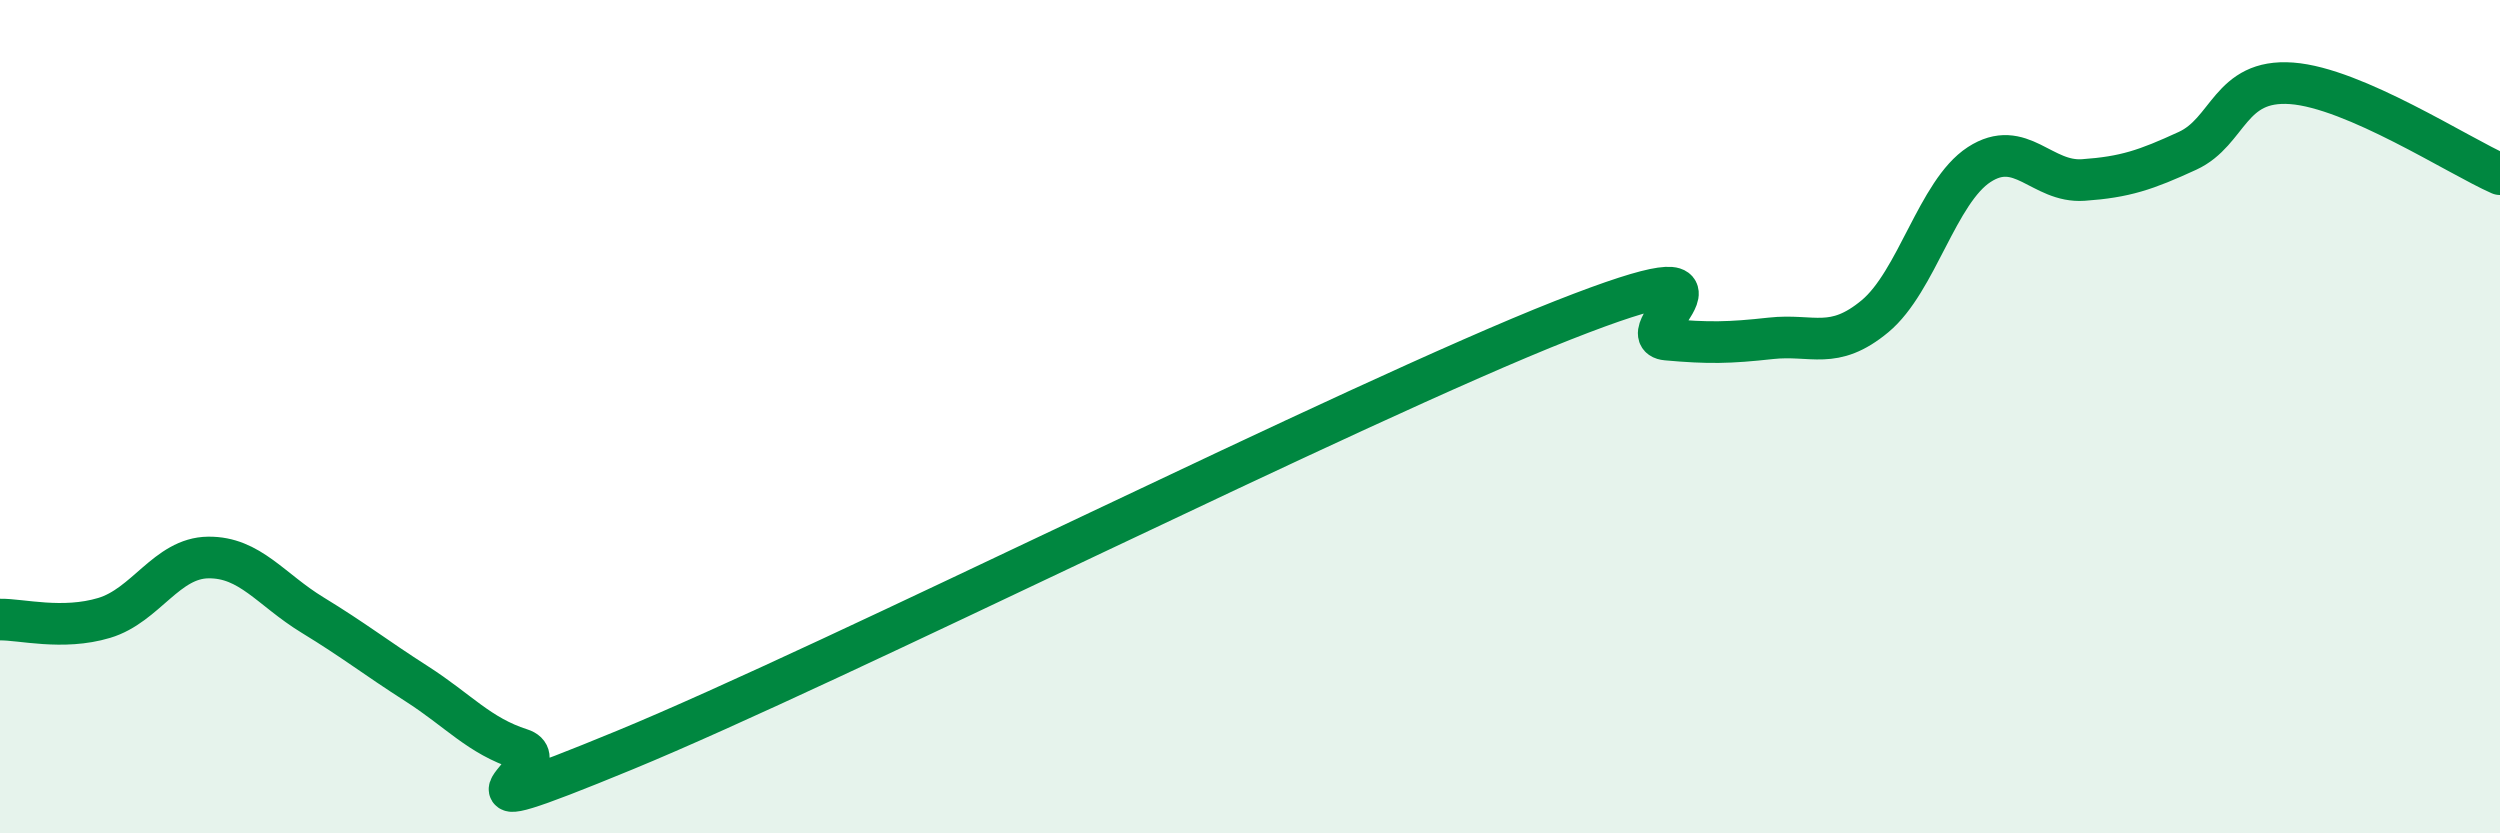
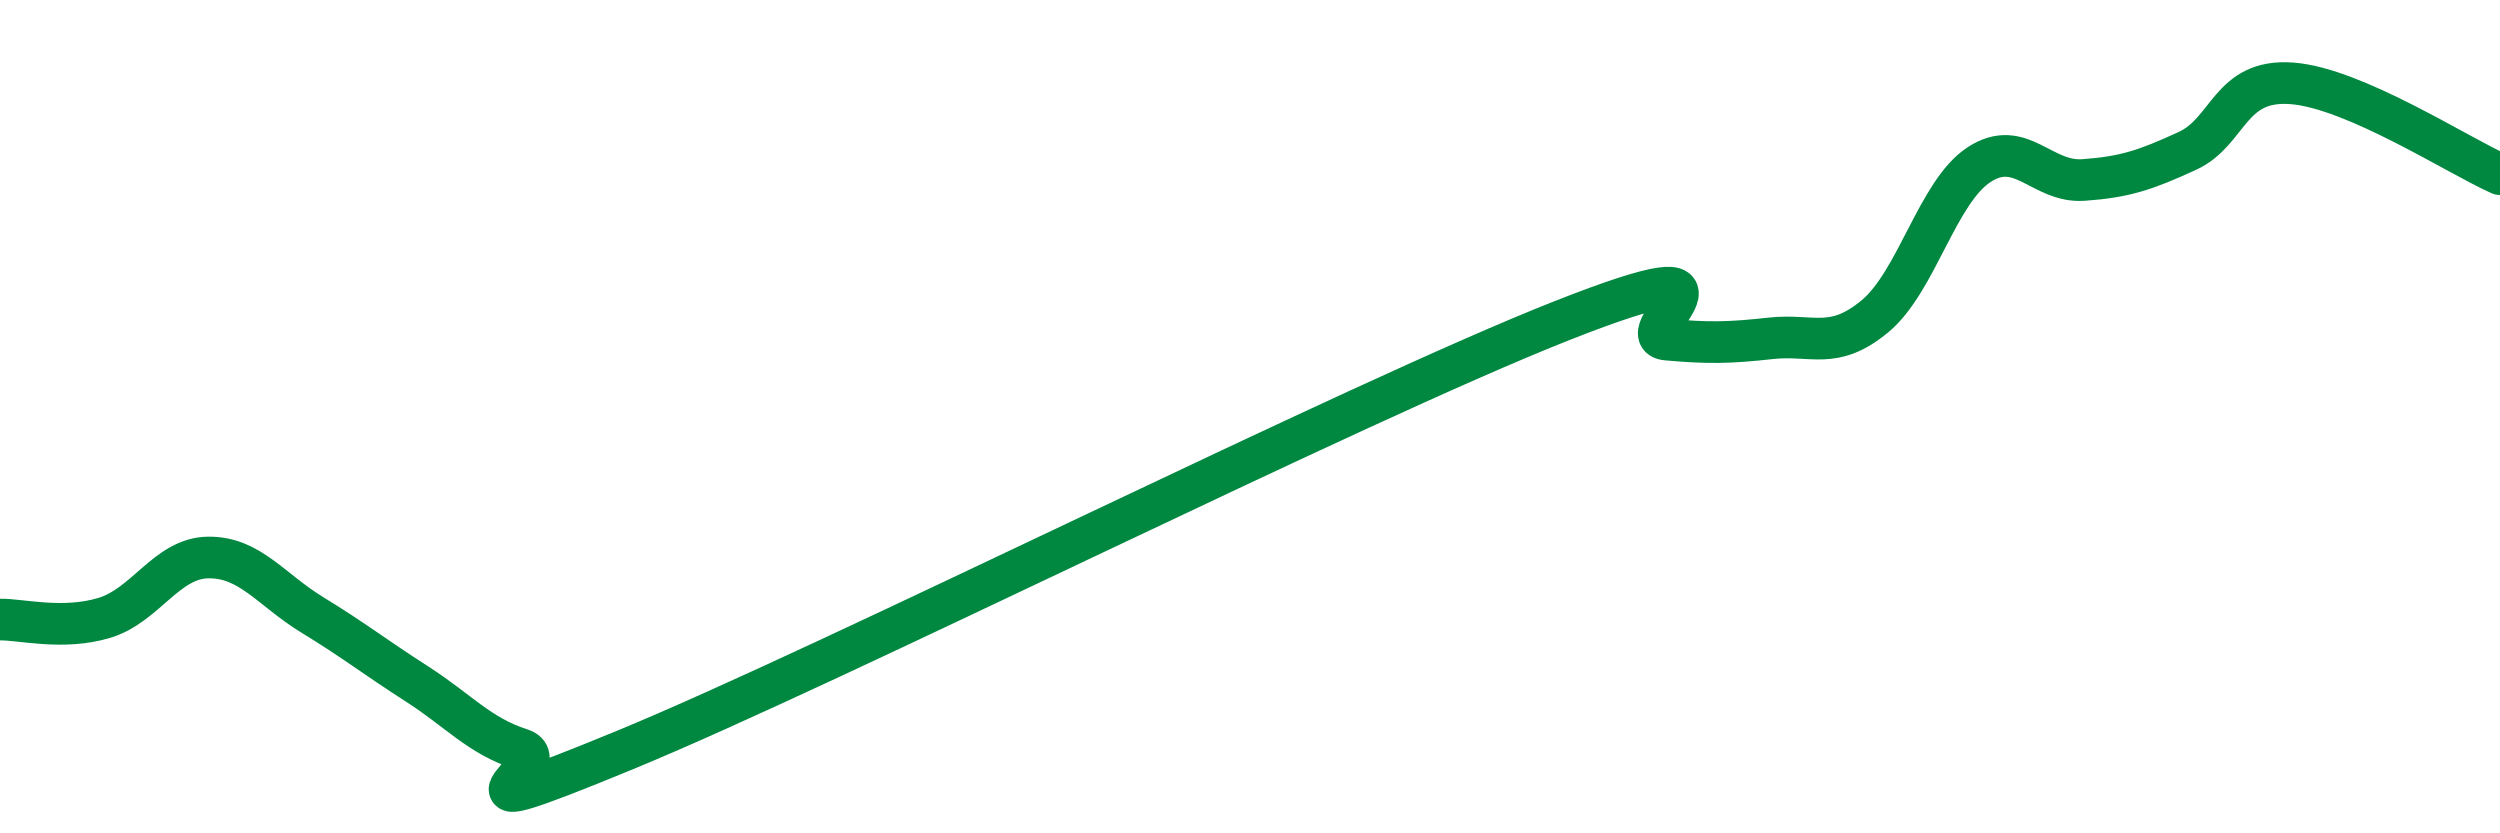
<svg xmlns="http://www.w3.org/2000/svg" width="60" height="20" viewBox="0 0 60 20">
-   <path d="M 0,14.87 C 0.5,14.86 1.5,15.13 2.5,14.83 C 3.5,14.53 4,13.39 5,13.38 C 6,13.37 6.5,14.15 7.5,14.76 C 8.5,15.37 9,15.77 10,16.41 C 11,17.05 11.5,17.66 12.5,17.98 C 13.5,18.3 10,20.06 15,18 C 20,15.94 32.5,9.66 37.5,7.69 C 42.5,5.72 39,8.06 40,8.15 C 41,8.24 41.5,8.23 42.5,8.12 C 43.5,8.01 44,8.42 45,7.59 C 46,6.76 46.5,4.6 47.5,3.95 C 48.5,3.3 49,4.39 50,4.32 C 51,4.25 51.5,4.08 52.5,3.62 C 53.5,3.16 53.5,1.89 55,2 C 56.5,2.11 59,3.74 60,4.18L60 20L0 20Z" fill="#008740" opacity="0.1" stroke-linecap="round" stroke-linejoin="round" />
  <path d="M 0,14.87 C 0.5,14.86 1.5,15.13 2.5,14.83 C 3.5,14.53 4,13.39 5,13.38 C 6,13.37 6.5,14.15 7.5,14.76 C 8.5,15.37 9,15.77 10,16.41 C 11,17.05 11.5,17.66 12.5,17.98 C 13.5,18.3 10,20.06 15,18 C 20,15.94 32.5,9.66 37.5,7.69 C 42.5,5.72 39,8.06 40,8.15 C 41,8.24 41.5,8.23 42.5,8.12 C 43.5,8.01 44,8.42 45,7.59 C 46,6.76 46.5,4.6 47.5,3.95 C 48.5,3.3 49,4.39 50,4.32 C 51,4.25 51.5,4.08 52.5,3.62 C 53.5,3.16 53.5,1.89 55,2 C 56.5,2.11 59,3.74 60,4.18" stroke="#008740" stroke-width="1" fill="none" stroke-linecap="round" stroke-linejoin="round" />
</svg>